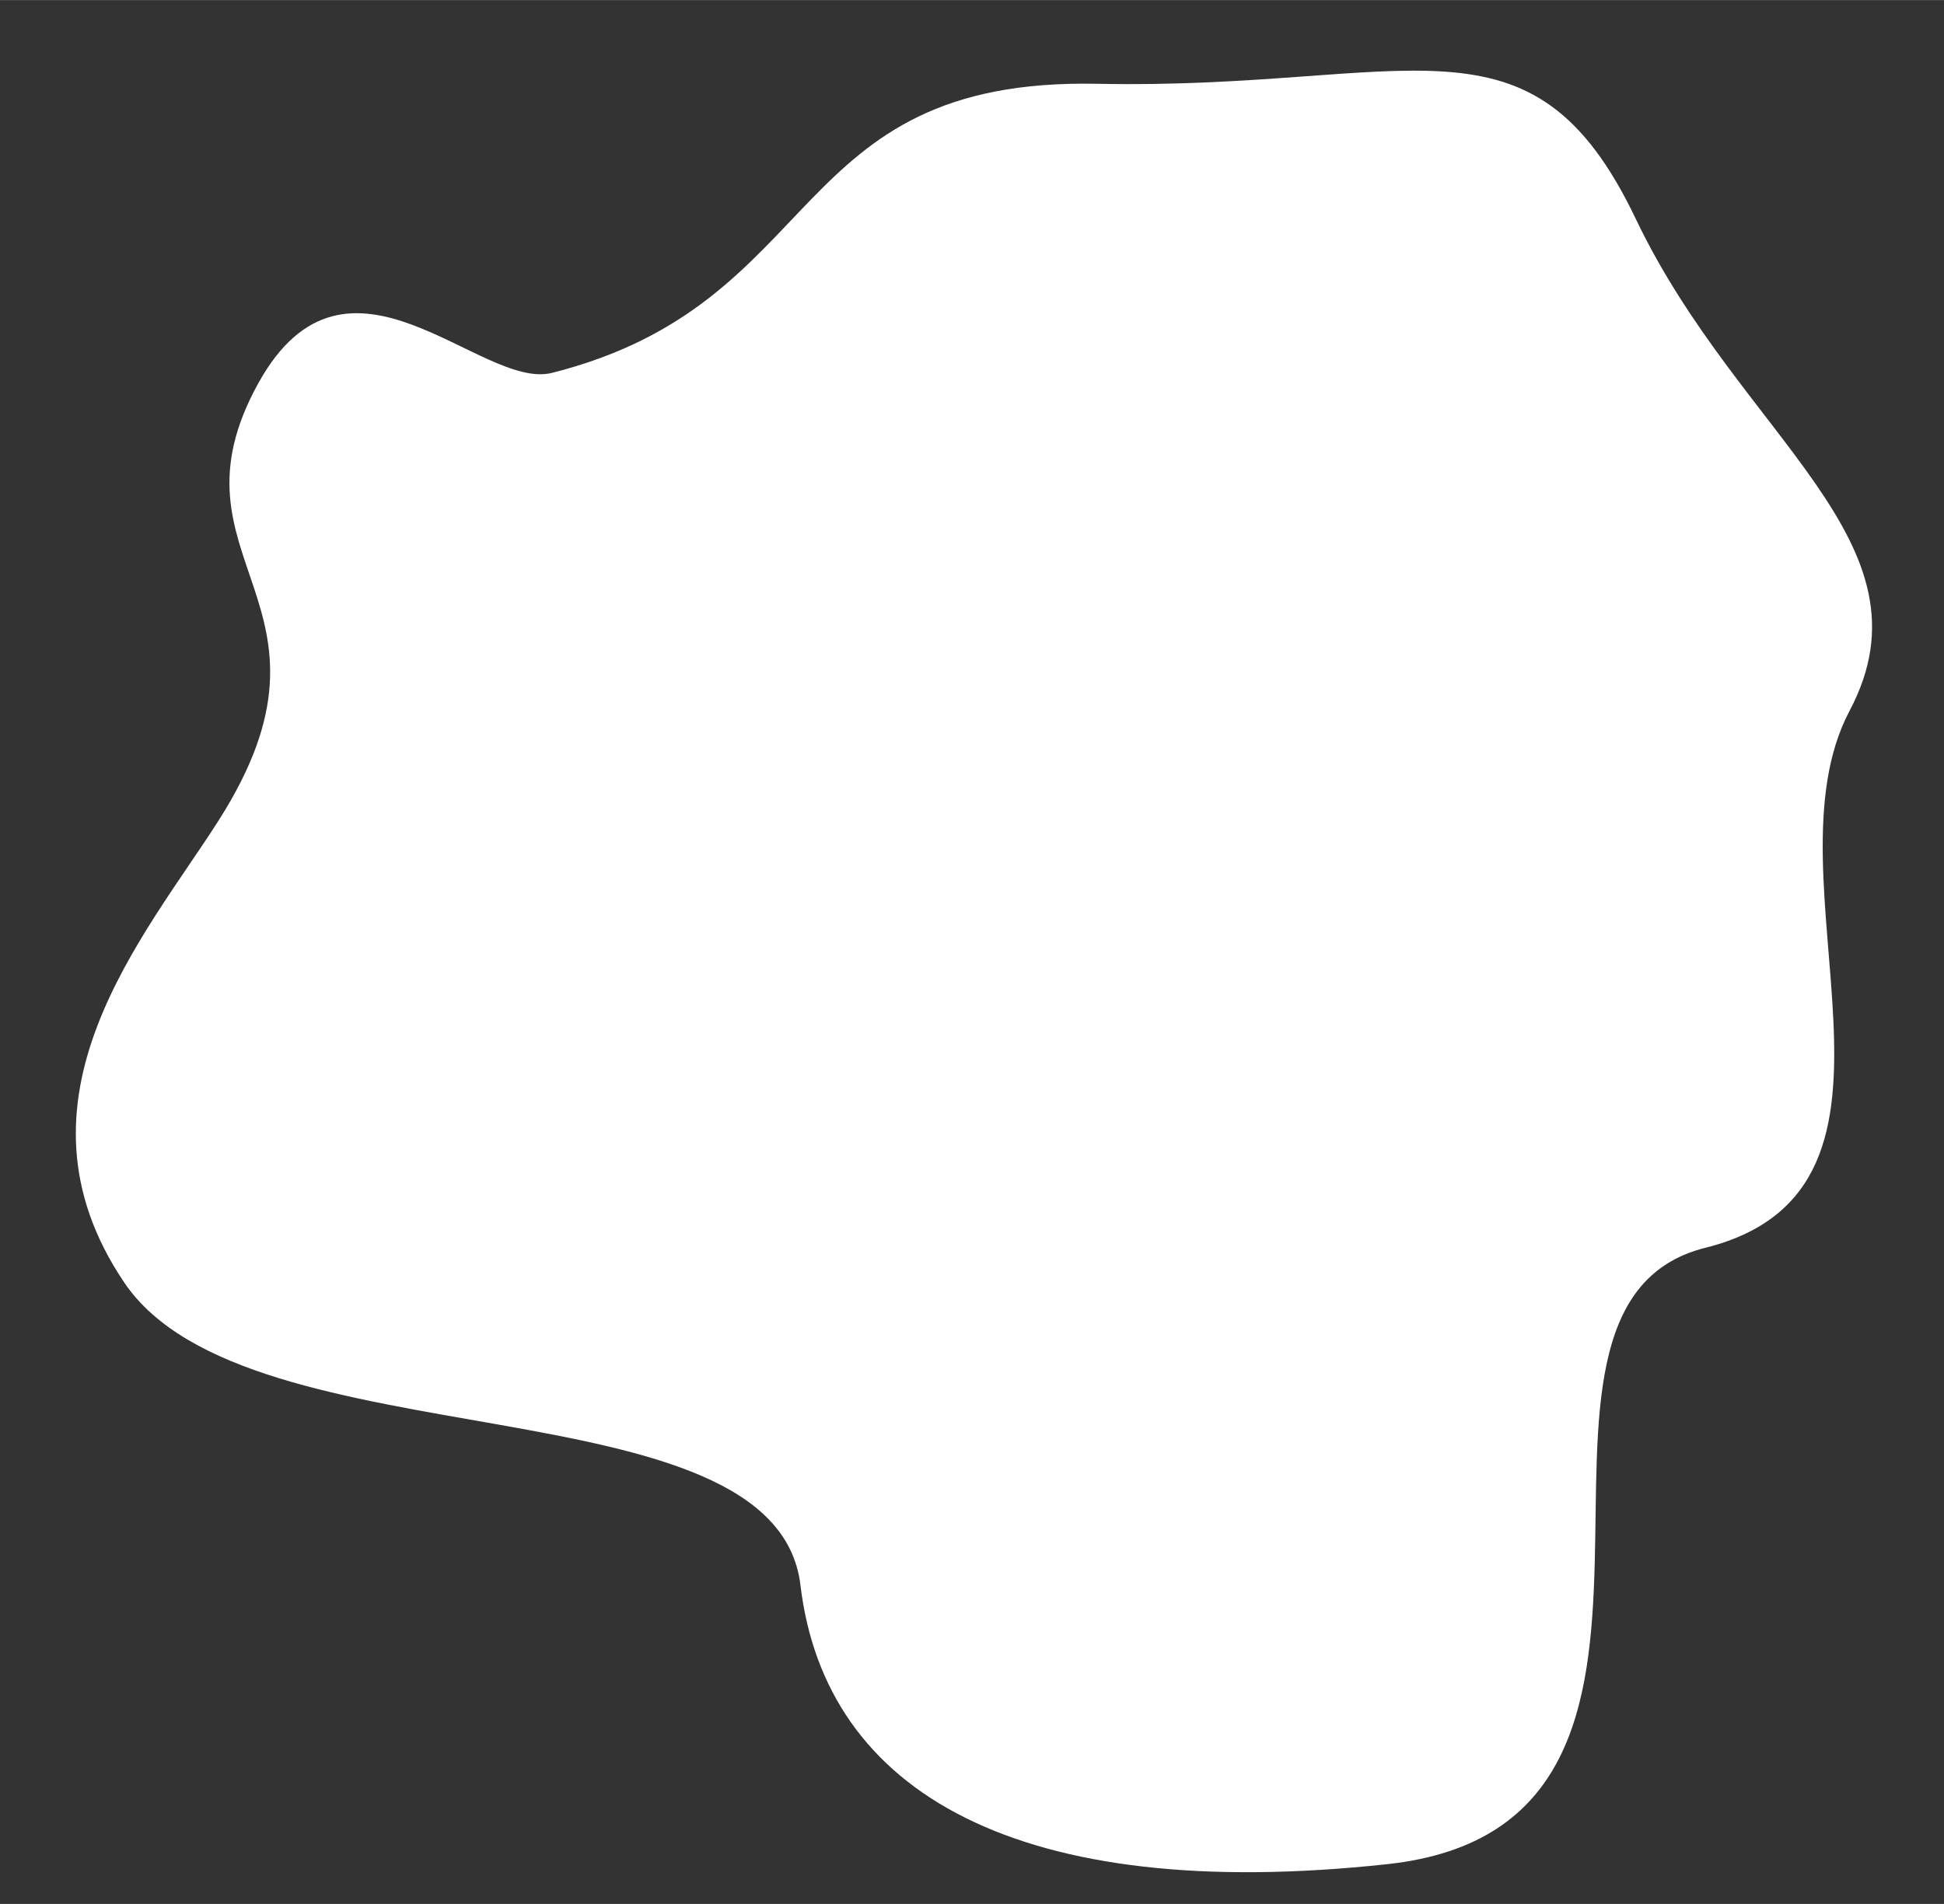
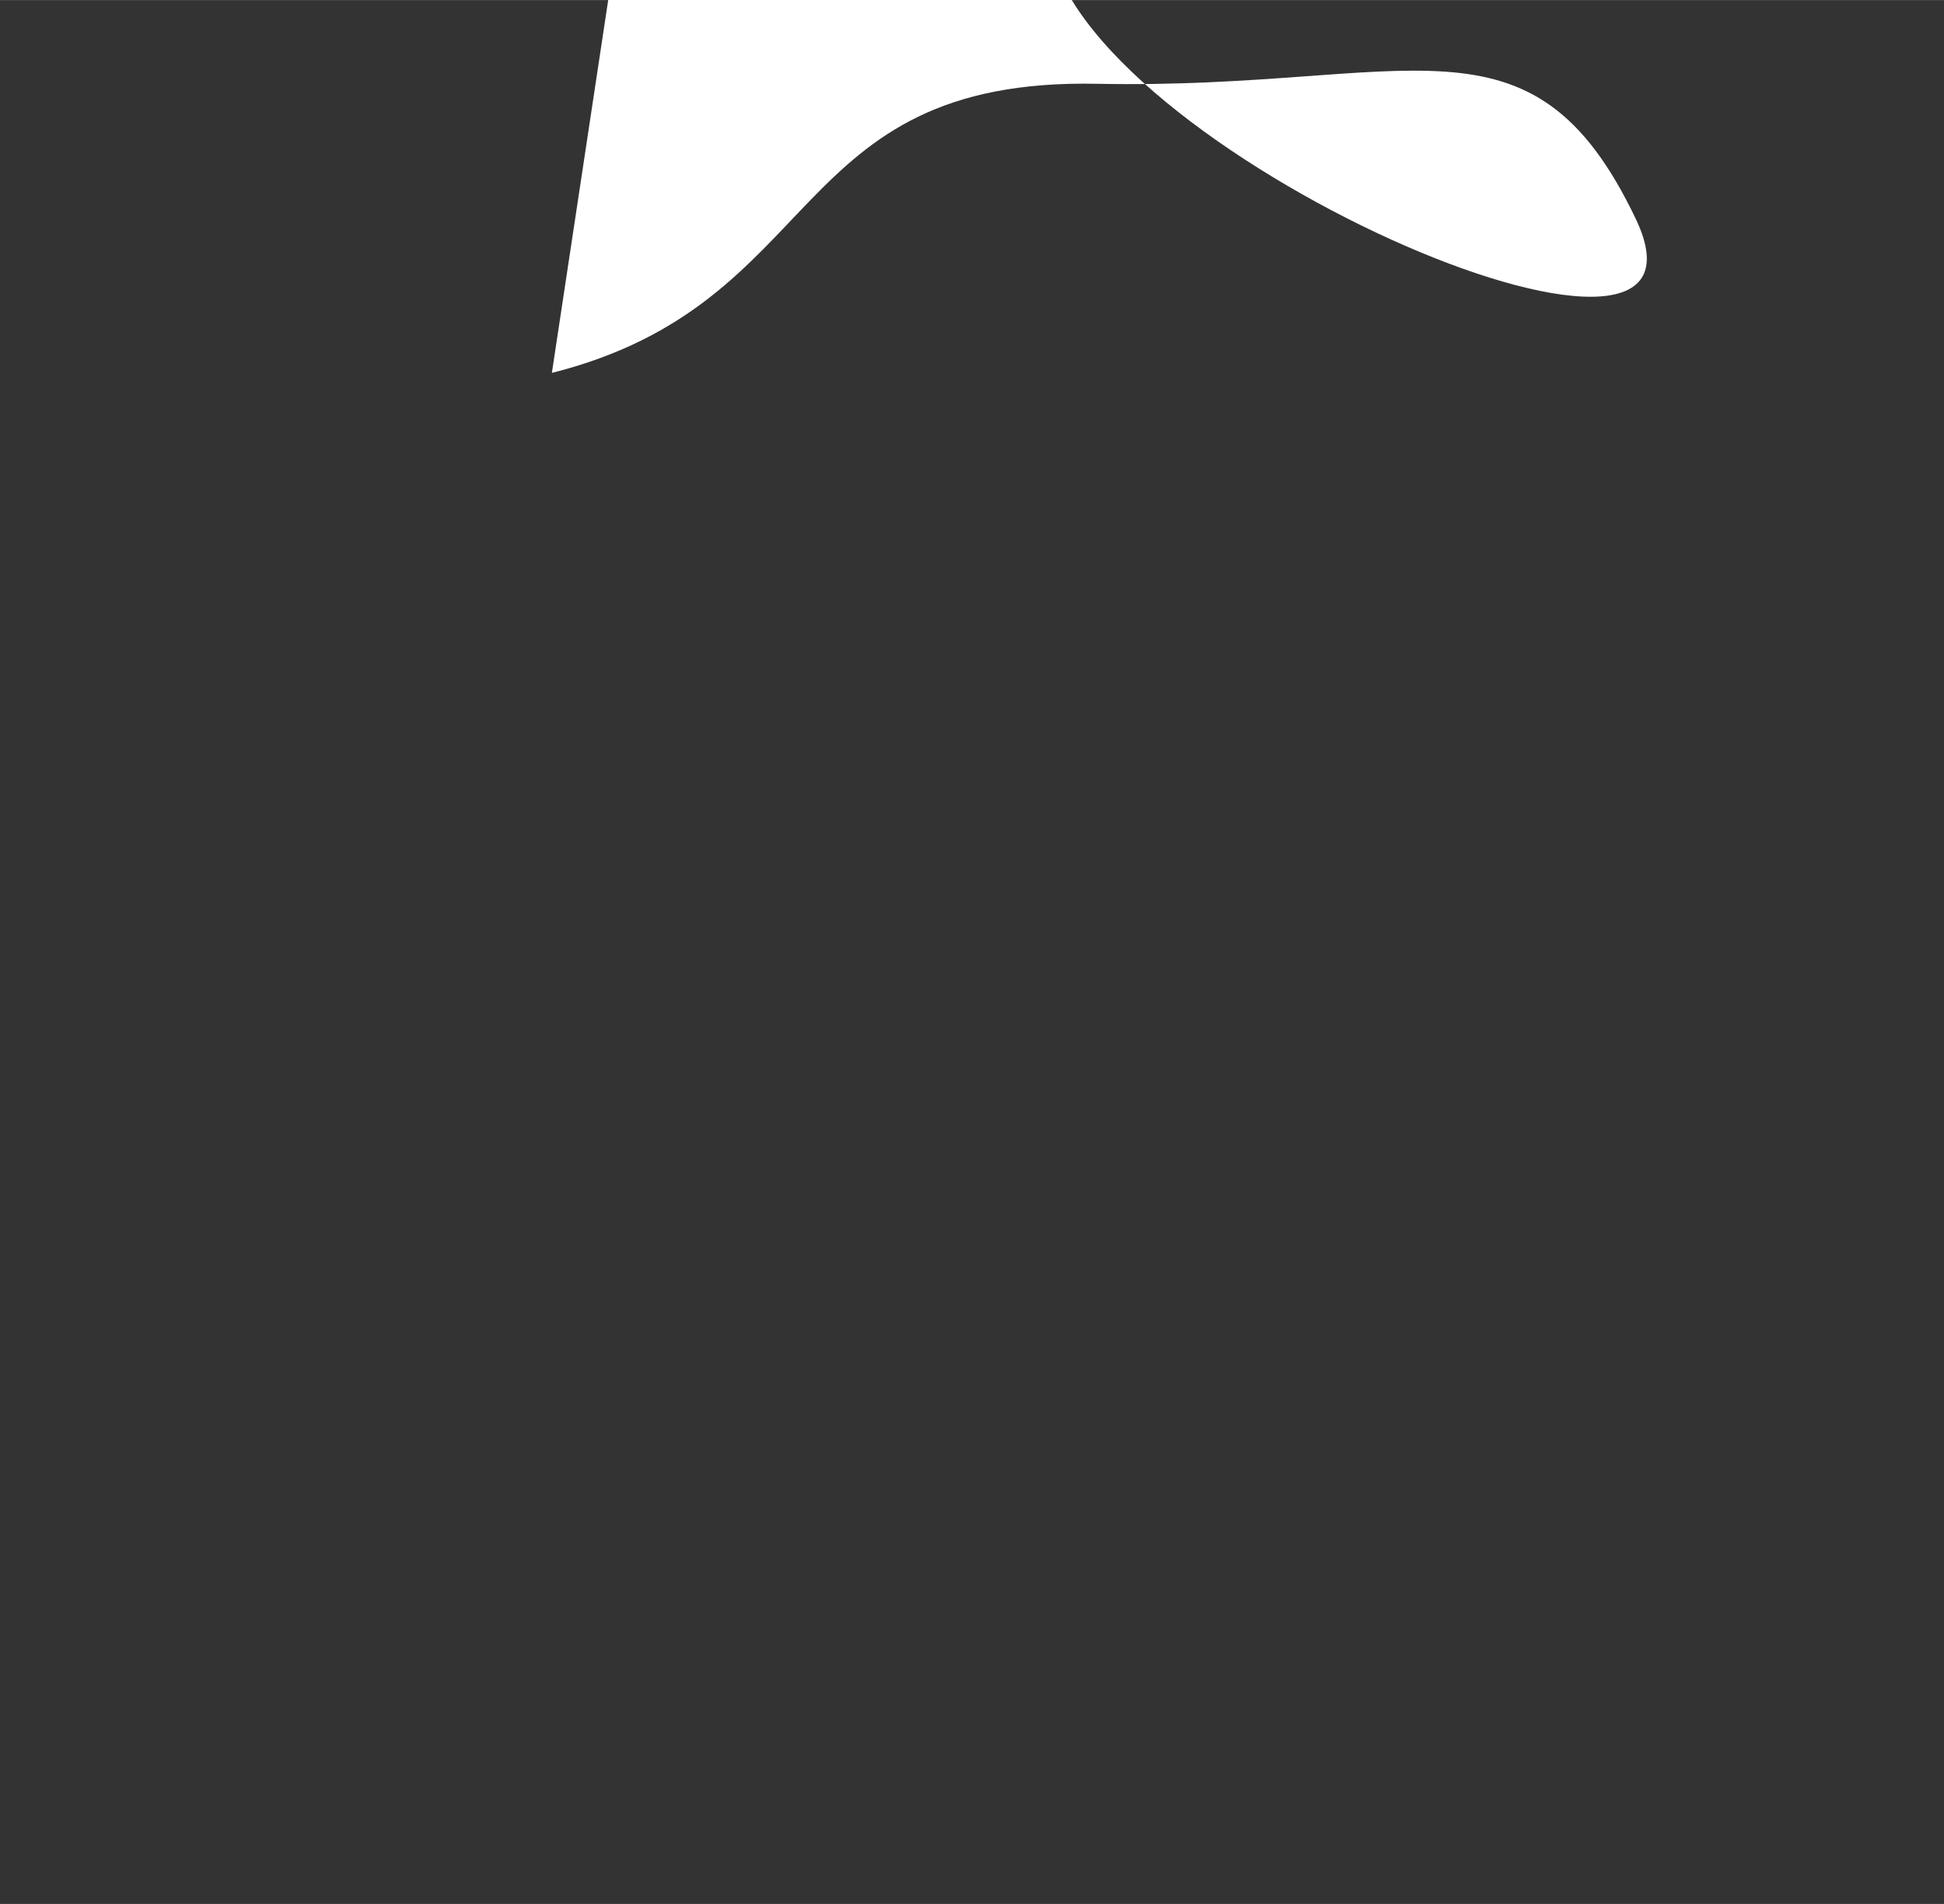
<svg xmlns="http://www.w3.org/2000/svg" data-name="Layer 1" fill="#000000" height="6341" preserveAspectRatio="xMidYMid meet" version="1" viewBox="-252.5 -235.1 6473.3 6340.8" width="6473" zoomAndPan="magnify">
  <rect x="-252.5" y="-235.1" width="6473.3" height="6340.8" fill="#333333" stroke="none" />
  <g id="change1_1">
-     <path d="M1585.181,1006.577C2505.516,774.797,2357.525,22.755,3400.535,43.707s1446.122-278.809,1793.792,449.643c347.67,728.451,1009.899,1076.121,711.896,1639.016-298.003,562.894,314.559,1589.349-480.116,1788.017-794.674,198.669,165.557,1920.463-1059.566,2052.909s-1870.796-235.568-1953.574-929.014c-82.779-693.446-1837.684-395.443-2251.577-1008.005-413.893-612.561,70.493-1156.149,314.559-1539.682,463.56-728.451-198.669-860.897,132.446-1456.903,295.633-532.14,739.849,26.56,976.787-33.111Z" fill="#ffffff" />
+     <path d="M1585.181,1006.577C2505.516,774.797,2357.525,22.755,3400.535,43.707s1446.122-278.809,1793.792,449.643s-1870.796-235.568-1953.574-929.014c-82.779-693.446-1837.684-395.443-2251.577-1008.005-413.893-612.561,70.493-1156.149,314.559-1539.682,463.56-728.451-198.669-860.897,132.446-1456.903,295.633-532.14,739.849,26.56,976.787-33.111Z" fill="#ffffff" />
  </g>
</svg>